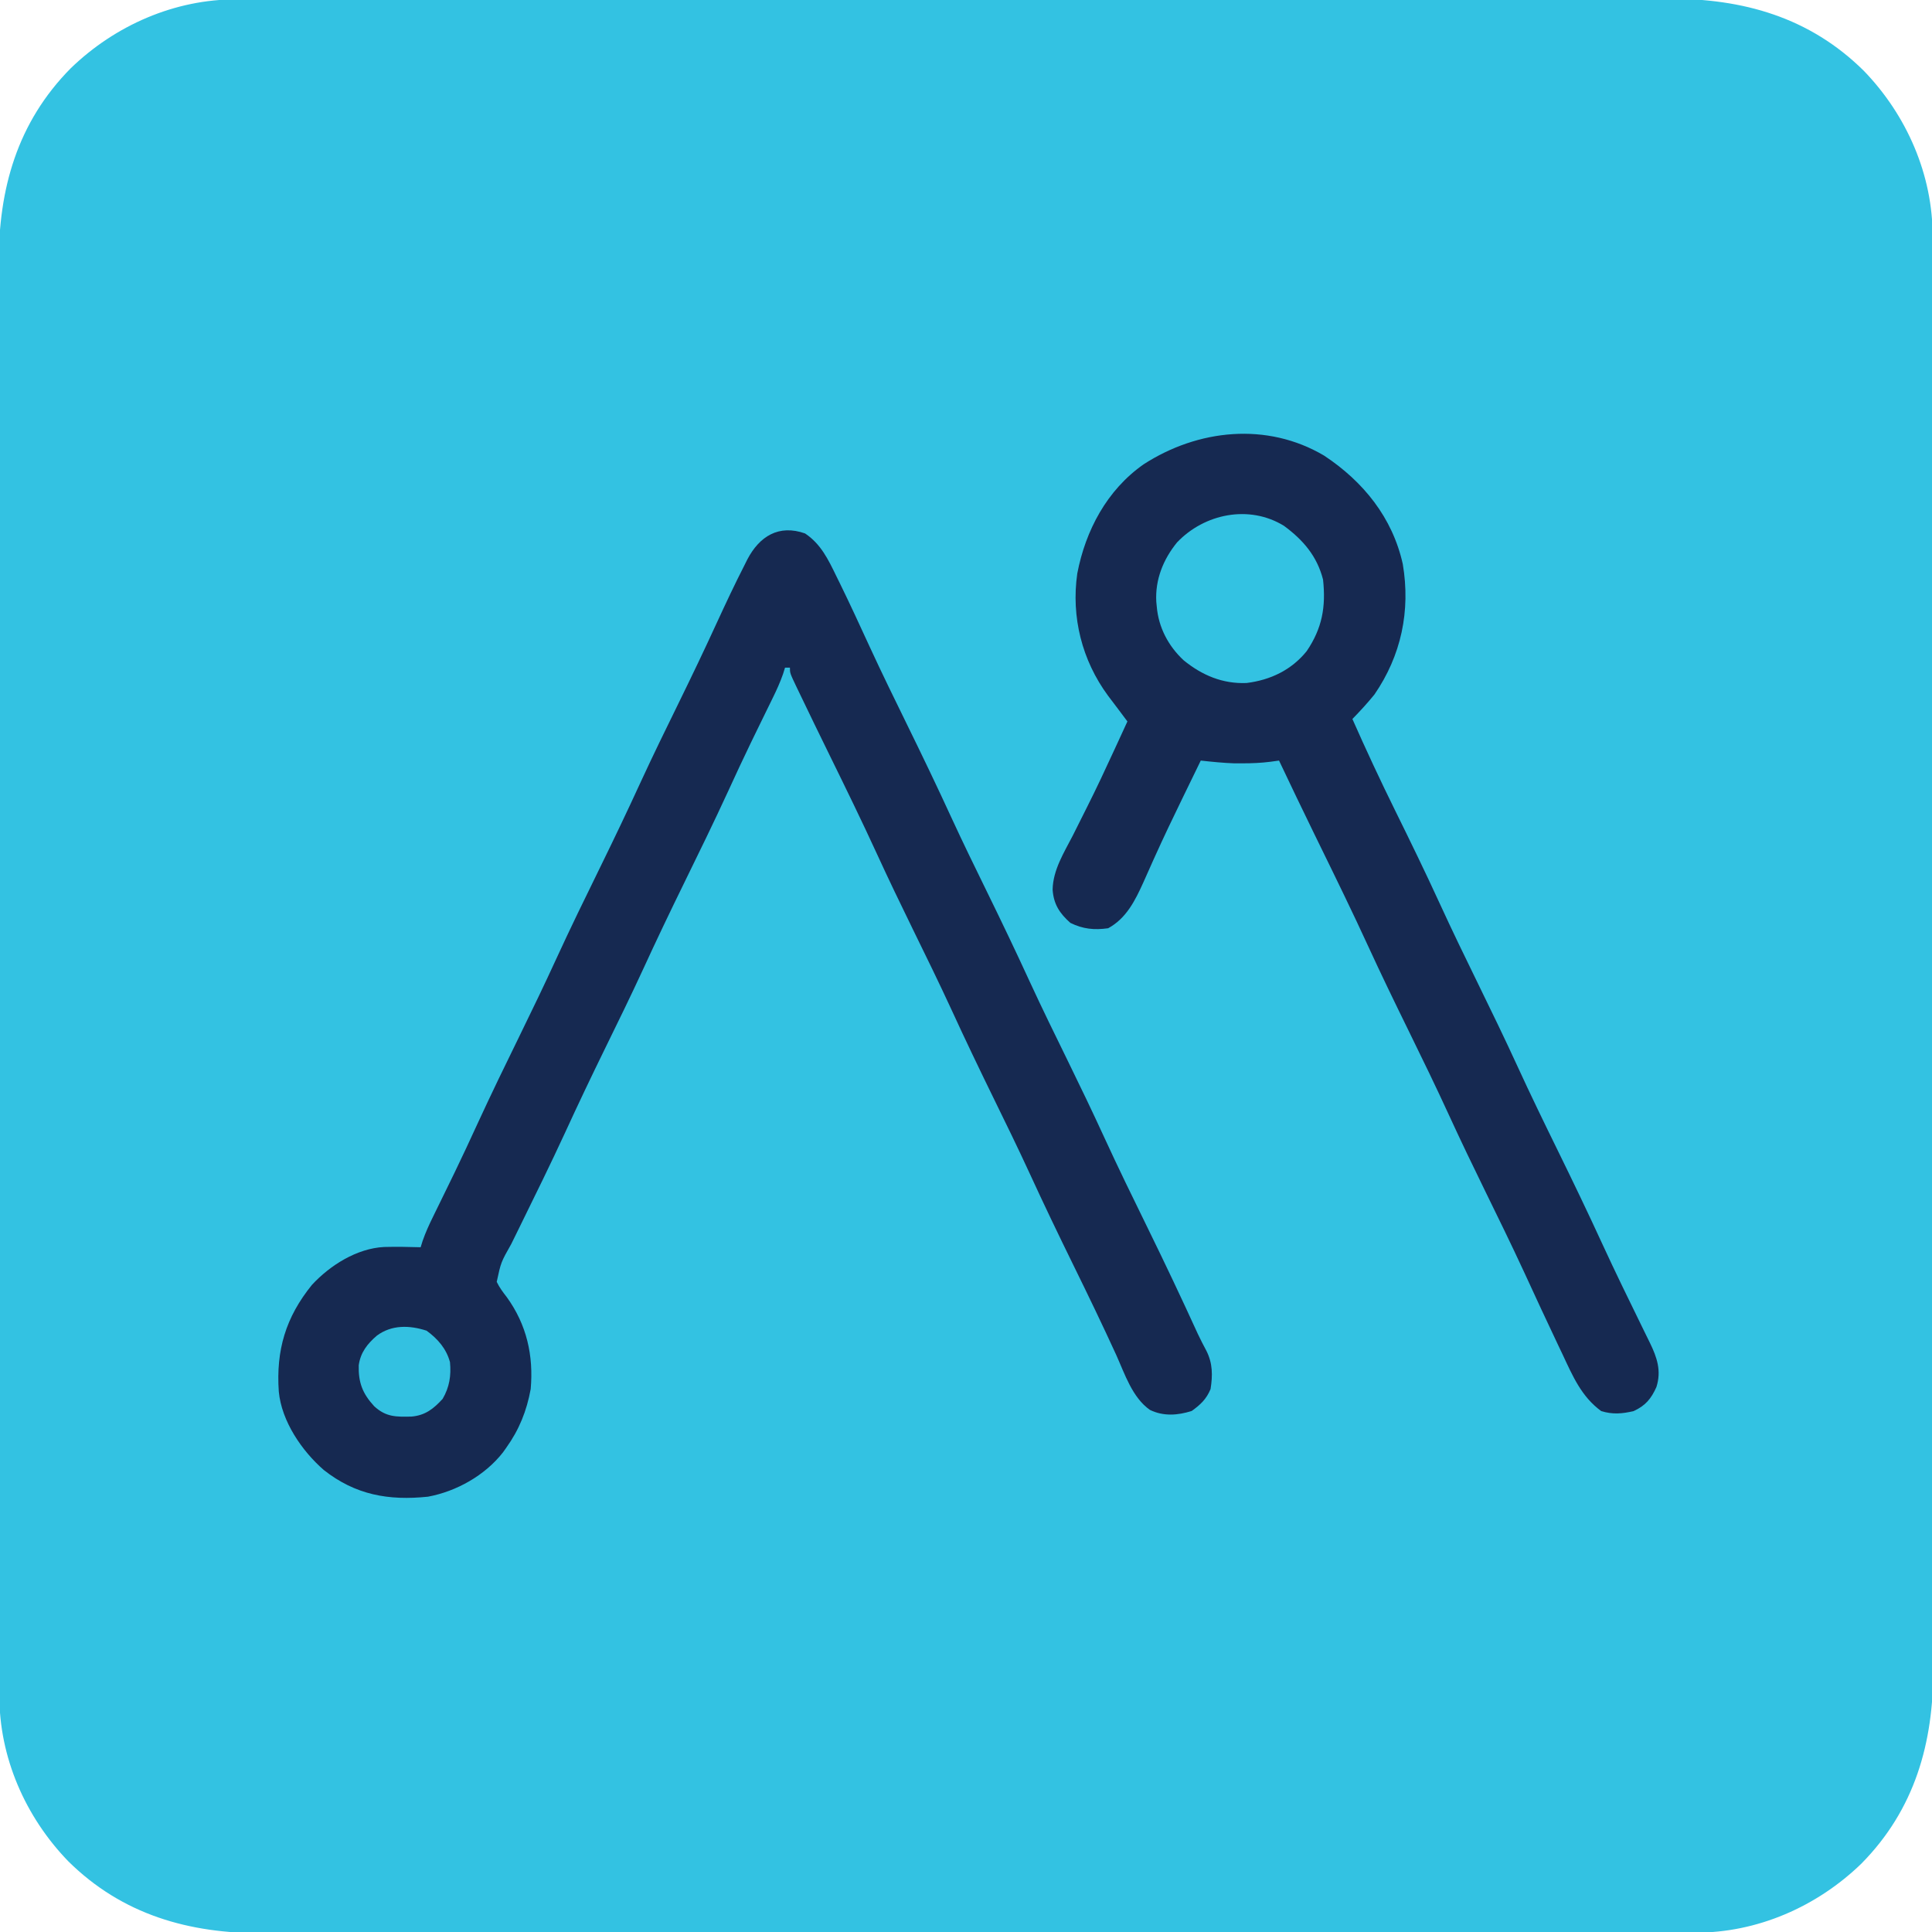
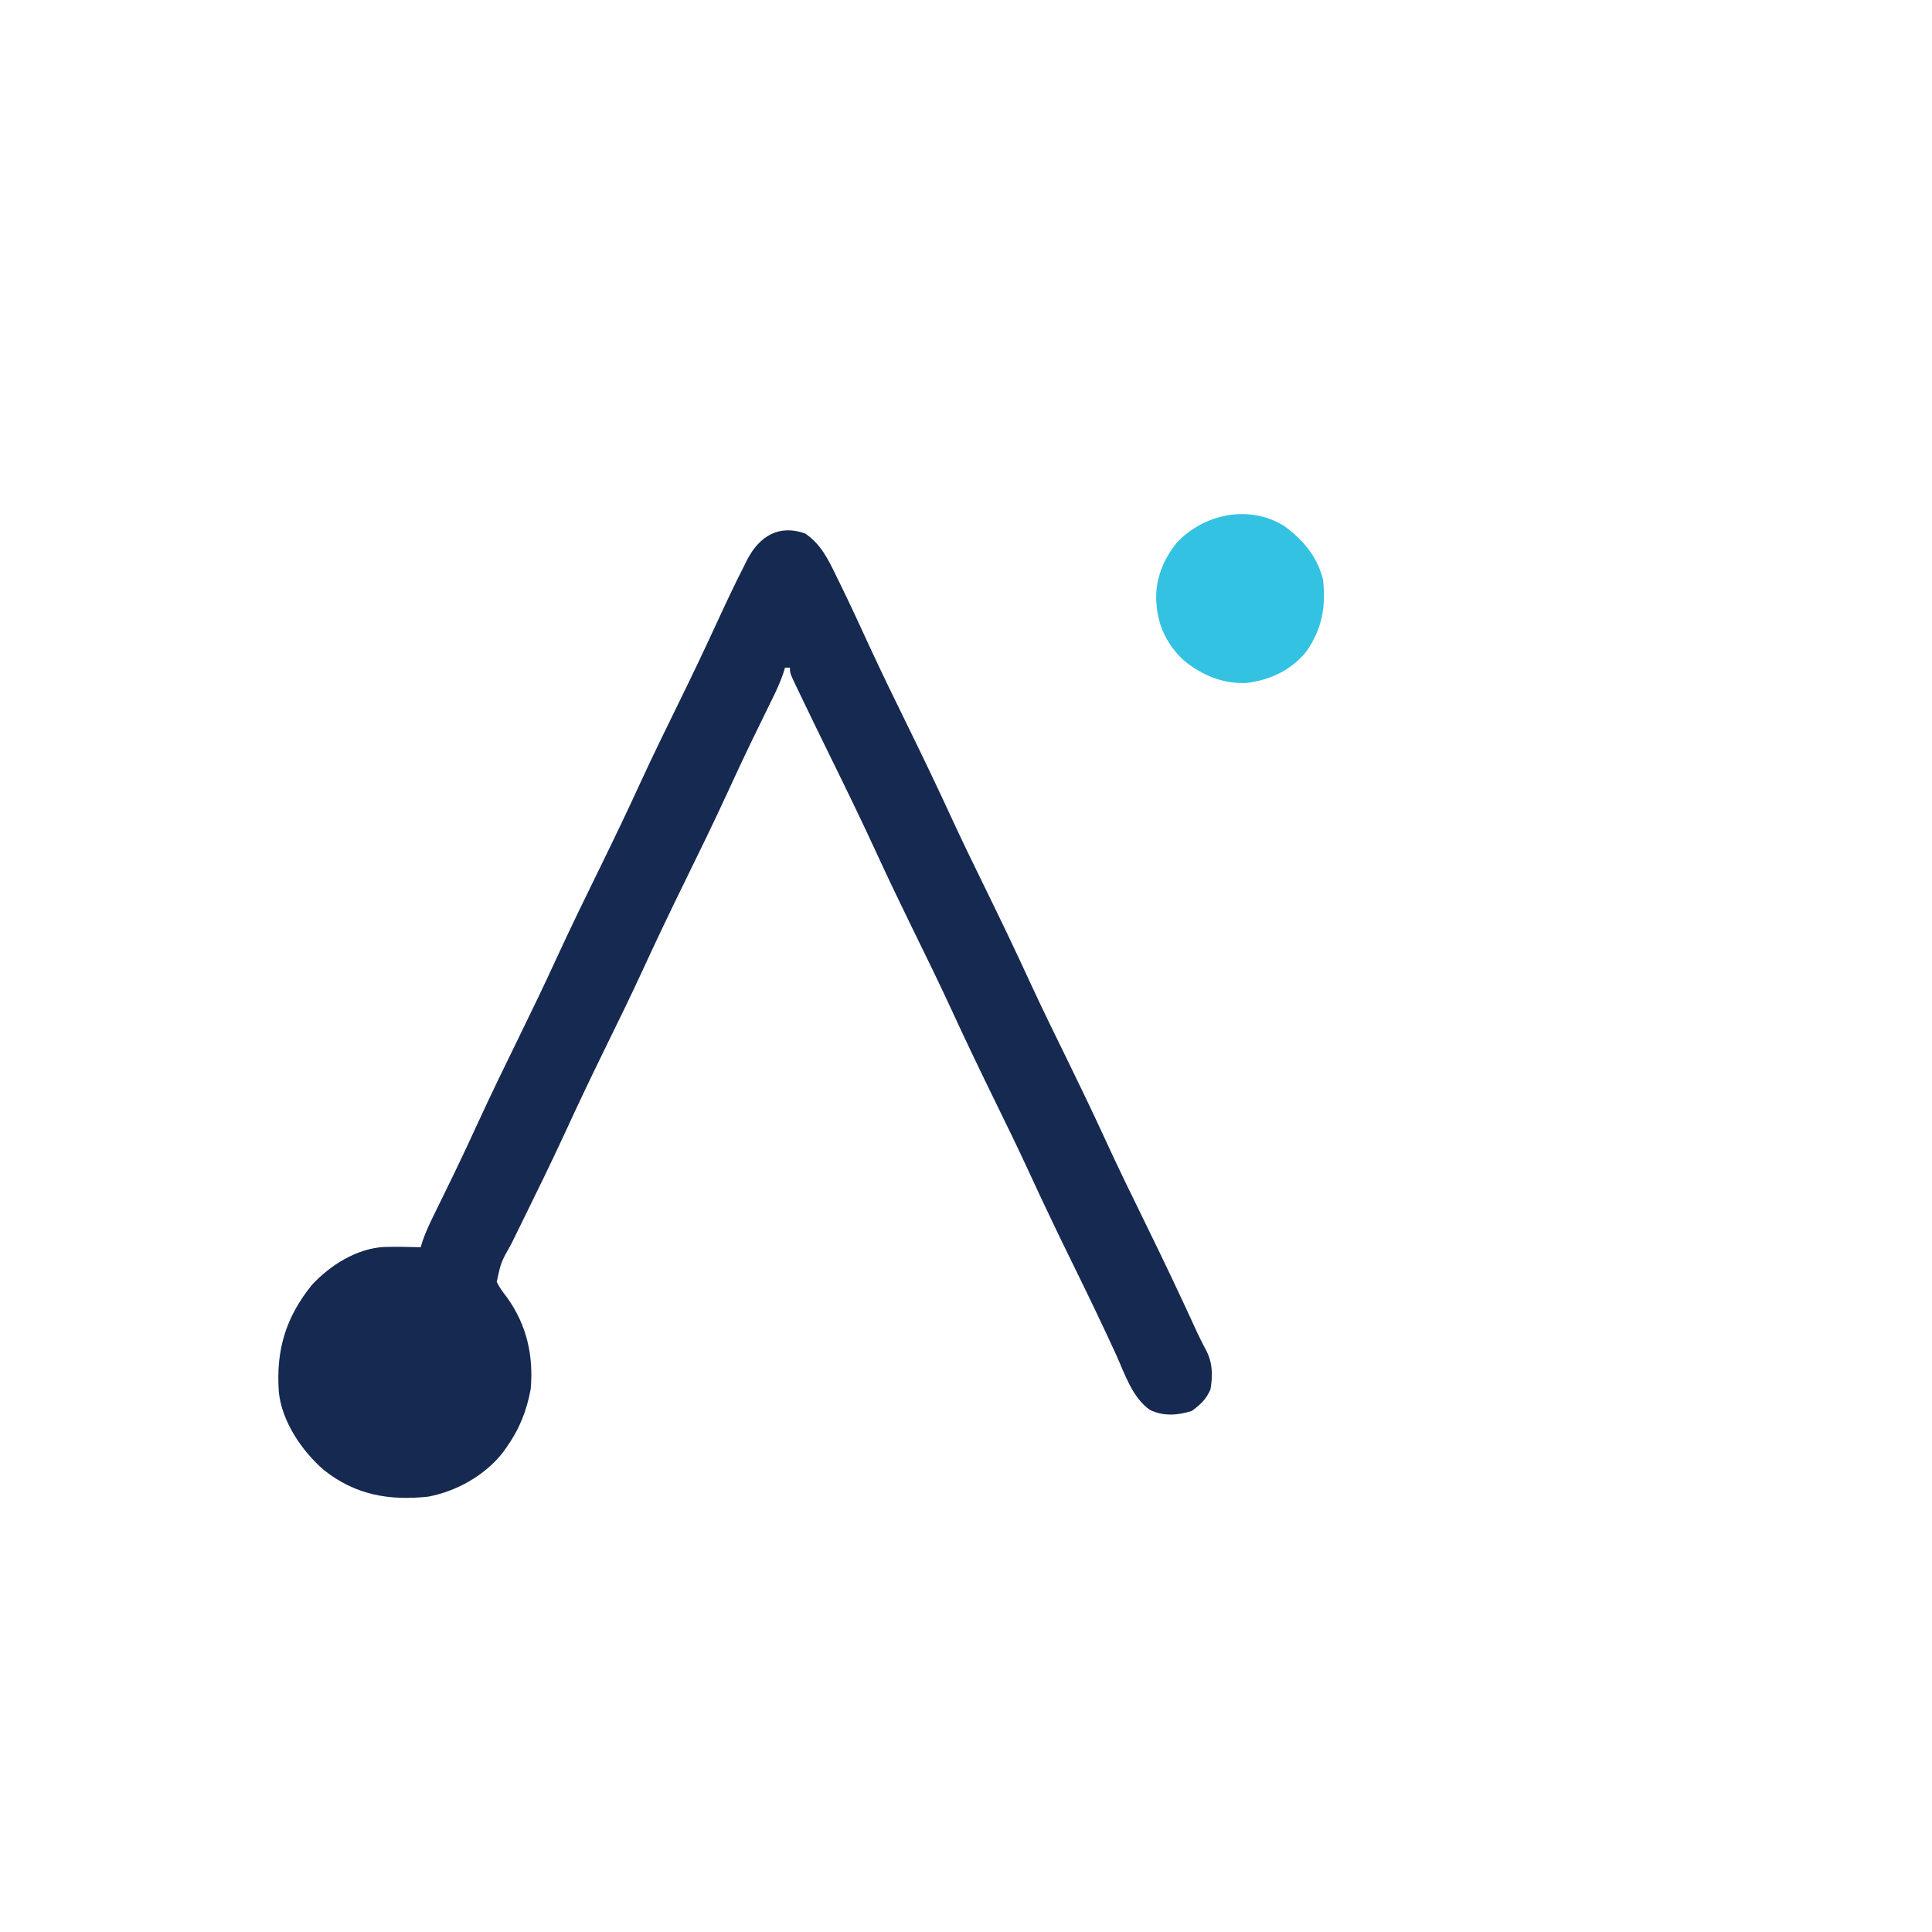
<svg xmlns="http://www.w3.org/2000/svg" version="1.1" width="790" height="790">
-   <path d="M0 0 C1.575 -0.005 1.575 -0.005 3.181 -0.011 C6.693 -0.02 10.204 -0.015 13.715 -0.01 C16.261 -0.014 18.807 -0.018 21.352 -0.024 C26.884 -0.034 32.415 -0.037 37.947 -0.035 C46.173 -0.032 54.399 -0.04 62.625 -0.051 C78.173 -0.07 93.722 -0.076 109.271 -0.077 C121.281 -0.078 133.291 -0.082 145.301 -0.088 C148.76 -0.09 152.218 -0.092 155.677 -0.094 C156.537 -0.094 157.397 -0.094 158.283 -0.095 C182.468 -0.107 206.653 -0.115 230.838 -0.114 C231.749 -0.114 232.661 -0.114 233.6 -0.114 C238.22 -0.114 242.841 -0.114 247.461 -0.114 C248.379 -0.114 249.296 -0.113 250.242 -0.113 C252.097 -0.113 253.953 -0.113 255.808 -0.113 C284.67 -0.112 313.532 -0.127 342.394 -0.154 C374.833 -0.185 407.272 -0.202 439.71 -0.2 C443.171 -0.2 446.632 -0.2 450.093 -0.2 C451.372 -0.2 451.372 -0.2 452.676 -0.2 C466.372 -0.2 480.068 -0.213 493.765 -0.23 C507.538 -0.247 521.311 -0.249 535.084 -0.236 C543.259 -0.228 551.434 -0.232 559.609 -0.252 C565.724 -0.265 571.839 -0.257 577.954 -0.242 C580.42 -0.239 582.886 -0.242 585.351 -0.254 C615.867 -0.383 643.115 7.29 665.267 29.195 C682.832 47.347 693.531 71.785 693.423 97.092 C693.426 98.142 693.43 99.192 693.433 100.273 C693.443 103.785 693.438 107.296 693.433 110.807 C693.437 113.353 693.441 115.898 693.447 118.444 C693.456 123.976 693.46 129.507 693.458 135.039 C693.455 143.265 693.463 151.491 693.473 159.717 C693.493 175.265 693.498 190.814 693.5 206.363 C693.5 218.373 693.505 230.383 693.511 242.393 C693.513 245.851 693.515 249.31 693.516 252.769 C693.517 254.059 693.517 254.059 693.518 255.375 C693.53 279.56 693.538 303.745 693.537 327.929 C693.537 328.841 693.537 329.753 693.537 330.692 C693.537 335.312 693.537 339.932 693.536 344.553 C693.536 345.929 693.536 345.929 693.536 347.333 C693.536 349.189 693.536 351.044 693.536 352.9 C693.535 381.762 693.55 410.624 693.577 439.486 C693.608 471.925 693.625 504.363 693.623 536.802 C693.623 540.263 693.623 543.724 693.623 547.185 C693.623 548.464 693.623 548.464 693.623 549.768 C693.623 563.464 693.635 577.16 693.653 590.856 C693.67 604.63 693.672 618.403 693.659 632.176 C693.651 640.351 693.655 648.525 693.674 656.7 C693.688 662.816 693.68 668.931 693.665 675.046 C693.662 677.512 693.665 679.977 693.676 682.443 C693.805 712.959 686.133 740.206 664.228 762.359 C646.076 779.923 621.637 790.623 596.331 790.515 C594.756 790.52 594.756 790.52 593.15 790.525 C589.638 790.534 586.127 790.53 582.616 790.525 C580.07 790.528 577.524 790.533 574.979 790.538 C569.447 790.548 563.916 790.552 558.384 790.55 C550.158 790.546 541.932 790.555 533.706 790.565 C518.158 790.585 502.609 790.59 487.06 790.591 C475.05 790.592 463.04 790.596 451.03 790.603 C447.571 790.605 444.112 790.606 440.654 790.608 C439.364 790.609 439.364 790.609 438.048 790.609 C413.863 790.622 389.678 790.63 365.493 790.629 C364.582 790.629 363.67 790.629 362.731 790.629 C358.111 790.629 353.49 790.628 348.87 790.628 C347.952 790.628 347.035 790.628 346.089 790.628 C344.234 790.628 342.378 790.628 340.523 790.628 C311.661 790.627 282.799 790.642 253.937 790.669 C221.498 790.7 189.059 790.717 156.621 790.715 C153.16 790.715 149.699 790.715 146.237 790.715 C144.959 790.715 144.959 790.715 143.655 790.715 C129.959 790.715 116.263 790.727 102.566 790.745 C88.793 790.761 75.02 790.763 61.247 790.75 C53.072 790.743 44.897 790.747 36.722 790.766 C30.607 790.78 24.492 790.772 18.377 790.756 C15.911 790.753 13.445 790.757 10.98 790.768 C-19.536 790.897 -46.784 783.225 -68.936 761.32 C-86.501 743.168 -97.2 718.729 -97.092 693.423 C-97.095 692.373 -97.099 691.323 -97.102 690.241 C-97.112 686.73 -97.107 683.219 -97.102 679.707 C-97.106 677.162 -97.11 674.616 -97.116 672.071 C-97.125 666.539 -97.129 661.008 -97.127 655.476 C-97.124 647.25 -97.132 639.024 -97.143 630.798 C-97.162 615.249 -97.167 599.701 -97.169 584.152 C-97.17 572.142 -97.174 560.132 -97.18 548.122 C-97.182 544.663 -97.184 541.204 -97.185 537.745 C-97.186 536.885 -97.186 536.026 -97.187 535.14 C-97.199 510.955 -97.207 486.77 -97.206 462.585 C-97.206 461.674 -97.206 460.762 -97.206 459.823 C-97.206 455.202 -97.206 450.582 -97.205 445.962 C-97.205 445.044 -97.205 444.127 -97.205 443.181 C-97.205 441.326 -97.205 439.47 -97.205 437.615 C-97.204 408.752 -97.219 379.891 -97.246 351.029 C-97.277 318.59 -97.294 286.151 -97.292 253.712 C-97.292 250.251 -97.292 246.79 -97.292 243.329 C-97.292 242.477 -97.292 241.625 -97.292 240.747 C-97.292 227.051 -97.305 213.354 -97.322 199.658 C-97.339 185.885 -97.341 172.112 -97.328 158.339 C-97.32 150.164 -97.324 141.989 -97.343 133.814 C-97.357 127.699 -97.349 121.584 -97.334 115.469 C-97.331 113.003 -97.334 110.537 -97.345 108.072 C-97.474 77.556 -89.802 50.308 -67.897 28.156 C-49.745 10.591 -25.306 -0.108 0 0 Z " fill="#33C2E2" transform="translate(96.835,-0.257)" />
  <path d="M0 0 C6.481 4.321 9.501 10.68 12.812 17.5 C13.288 18.464 13.763 19.428 14.252 20.421 C18.42 28.934 22.384 37.539 26.342 46.151 C31.332 56.974 36.565 67.675 41.812 78.375 C47.975 90.943 54.035 103.538 59.871 116.262 C64.532 126.375 69.415 136.375 74.312 146.375 C80.288 158.577 86.153 170.812 91.82 183.16 C96.896 194.167 102.232 205.043 107.563 215.927 C112.569 226.154 117.503 236.4 122.25 246.75 C127.999 259.282 134.048 271.658 140.118 284.037 C147.14 298.362 153.965 312.76 160.588 327.274 C161.701 329.638 162.893 331.936 164.121 334.242 C166.705 339.362 166.699 344.265 165.812 349.875 C164.113 353.984 161.691 356.241 158.125 358.812 C152.415 360.644 146.51 361.082 141 358.375 C133.814 353.341 130.723 343.635 127.25 335.938 C121.632 323.653 115.764 311.502 109.812 299.375 C103.649 286.808 97.59 274.212 91.754 261.488 C87.093 251.375 82.21 241.375 77.312 231.375 C71.337 219.173 65.472 206.938 59.805 194.59 C54.729 183.583 49.393 172.707 44.062 161.823 C39.056 151.596 34.122 141.35 29.375 131 C23.16 117.455 16.618 104.075 10.053 90.698 C5.9 82.234 1.769 73.76 -2.297 65.254 C-2.689 64.441 -3.08 63.629 -3.484 62.792 C-6.188 57.107 -6.188 57.107 -6.188 54.875 C-6.848 54.875 -7.508 54.875 -8.188 54.875 C-8.455 55.733 -8.723 56.592 -8.999 57.476 C-10.191 60.886 -11.614 64.017 -13.207 67.258 C-13.649 68.162 -13.649 68.162 -14.099 69.084 C-14.732 70.38 -15.367 71.675 -16.003 72.97 C-17.722 76.47 -19.428 79.977 -21.133 83.484 C-21.48 84.198 -21.826 84.911 -22.183 85.646 C-25.333 92.142 -28.364 98.689 -31.375 105.25 C-37.218 117.955 -43.351 130.51 -49.507 143.066 C-55.227 154.738 -60.827 166.447 -66.246 178.262 C-71.303 189.236 -76.623 200.077 -81.938 210.928 C-87.464 222.217 -92.864 233.547 -98.103 244.973 C-104.012 257.788 -110.252 270.442 -116.474 283.107 C-116.896 283.966 -117.317 284.826 -117.752 285.711 C-118.543 287.323 -119.336 288.935 -120.13 290.546 C-124.35 298.006 -124.35 298.006 -126.078 306.035 C-124.948 308.369 -123.527 310.263 -121.938 312.312 C-113.796 323.587 -110.979 336.202 -112.188 349.875 C-113.82 358.819 -116.901 366.49 -122.188 373.875 C-122.639 374.509 -123.09 375.143 -123.555 375.797 C-130.91 385.189 -142.548 391.713 -154.188 393.875 C-170.264 395.55 -183.839 393.18 -196.793 382.957 C-205.741 375.177 -214.051 363.048 -215.188 350.875 C-216.347 334.001 -212.394 320.536 -201.625 307.25 C-194.179 299.22 -183.264 292.34 -172.103 291.768 C-167.125 291.637 -162.163 291.719 -157.188 291.875 C-156.92 291.017 -156.652 290.158 -156.376 289.274 C-155.184 285.864 -153.761 282.733 -152.168 279.492 C-151.874 278.89 -151.579 278.287 -151.276 277.666 C-150.643 276.37 -150.008 275.074 -149.372 273.78 C-147.654 270.282 -145.949 266.778 -144.246 263.273 C-143.9 262.561 -143.553 261.848 -143.196 261.113 C-140.025 254.573 -136.971 247.981 -133.938 241.375 C-128.29 229.099 -122.382 216.96 -116.439 204.825 C-111.432 194.598 -106.498 184.35 -101.75 174 C-95.996 161.458 -89.942 149.071 -83.867 136.682 C-78.147 125.011 -72.548 113.302 -67.129 101.488 C-62.075 90.522 -56.761 79.687 -51.447 68.844 C-46.213 58.16 -41.085 47.44 -36.125 36.625 C-32.457 28.666 -28.745 20.739 -24.75 12.938 C-24.373 12.18 -23.996 11.422 -23.607 10.642 C-18.638 1.155 -10.735 -3.789 0 0 Z " fill="#162951" transform="translate(329.188,218.125)" />
-   <path d="M0 0 C16.016 10.604 27.924 25.306 32.159 44.338 C35.382 63.515 31.524 81.745 20.555 97.691 C17.706 101.194 14.707 104.464 11.555 107.691 C17.128 120.297 22.94 132.757 29.036 145.118 C35.2 157.622 41.306 170.144 47.117 182.816 C52.259 194.027 57.63 205.115 63.055 216.191 C68.479 227.268 73.85 238.356 78.992 249.566 C84.33 261.2 89.92 272.699 95.555 284.191 C101.754 296.835 107.856 309.505 113.728 322.304 C119.001 333.759 124.537 345.085 130.085 356.41 C130.619 357.503 130.619 357.503 131.164 358.618 C131.835 359.99 132.507 361.36 133.181 362.73 C136.137 368.775 137.968 374.225 135.871 380.852 C133.716 385.635 131.434 388.433 126.555 390.691 C121.853 391.794 117.948 392.12 113.305 390.691 C105.208 384.803 101.616 376.304 97.492 367.504 C96.829 366.109 96.164 364.714 95.499 363.32 C90.837 353.523 86.288 343.673 81.752 333.818 C76.601 322.678 71.203 311.663 65.806 300.641 C60.799 290.414 55.865 280.167 51.117 269.816 C45.78 258.183 40.189 246.683 34.555 235.191 C28.92 223.699 23.33 212.2 17.992 200.566 C11.638 186.72 4.945 173.044 -1.748 159.359 C-2.142 158.553 -2.536 157.748 -2.941 156.918 C-3.33 156.123 -3.719 155.328 -4.12 154.509 C-8.961 144.602 -13.718 134.654 -18.445 124.691 C-19.624 124.854 -20.802 125.016 -22.016 125.184 C-25.8 125.655 -29.503 125.825 -33.32 125.816 C-34.431 125.819 -35.543 125.822 -36.688 125.824 C-41.301 125.661 -45.858 125.199 -50.445 124.691 C-52.338 128.574 -54.227 132.457 -56.114 136.343 C-56.793 137.741 -57.472 139.139 -58.153 140.537 C-61.889 148.219 -65.58 155.914 -69.09 163.703 C-69.519 164.651 -69.519 164.651 -69.957 165.617 C-71.311 168.605 -72.651 171.598 -73.968 174.603 C-77.311 182.006 -80.944 189.245 -88.32 193.254 C-93.99 194.048 -98.593 193.6 -103.758 191.066 C-108.202 187.139 -110.622 183.379 -111.027 177.473 C-110.874 169.392 -106.373 162.336 -102.758 155.316 C-101.59 152.995 -100.43 150.671 -99.27 148.346 C-98.485 146.775 -97.697 145.205 -96.908 143.636 C-93.07 136 -89.453 128.268 -85.883 120.504 C-85.324 119.293 -84.765 118.082 -84.206 116.872 C-82.95 114.146 -81.696 111.42 -80.445 108.691 C-80.837 108.169 -81.229 107.647 -81.633 107.108 C-82.718 105.662 -83.802 104.215 -84.886 102.768 C-86.047 101.222 -87.215 99.682 -88.387 98.145 C-99.022 83.691 -103.499 65.97 -100.941 48.188 C-97.555 30.558 -88.826 14.069 -73.81 3.545 C-51.604 -10.792 -23.377 -13.839 0 0 Z " fill="#162951" transform="translate(541.445,186.309)" />
  <path d="M0 0 C7.855 5.775 13.563 12.424 16 22 C17.209 33.242 15.622 41.918 9.312 51.25 C3.084 58.977 -5.527 63.079 -15.281 64.281 C-25.042 64.694 -33.521 61.101 -41 55 C-47.249 49.196 -51.287 41.555 -52 33 C-52.063 32.346 -52.126 31.693 -52.191 31.02 C-52.686 22.012 -49.353 13.719 -43.695 6.781 C-32.551 -4.928 -14.276 -8.75 0 0 Z " fill="#33C2E2" transform="translate(525,215)" />
-   <path d="M0 0 C4.567 3.342 8.08 7.35 9.562 12.875 C10.083 18.392 9.345 23.085 6.562 27.875 C2.857 31.922 -0.532 34.619 -6.145 35.113 C-12.425 35.263 -16.601 35.349 -21.438 30.875 C-26.217 25.697 -27.936 21.129 -27.75 14.148 C-27.03 8.91 -24.243 5.372 -20.312 2 C-14.312 -2.435 -7.017 -2.296 0 0 Z " fill="#33C1E1" transform="translate(174.438,544.125)" />
</svg>